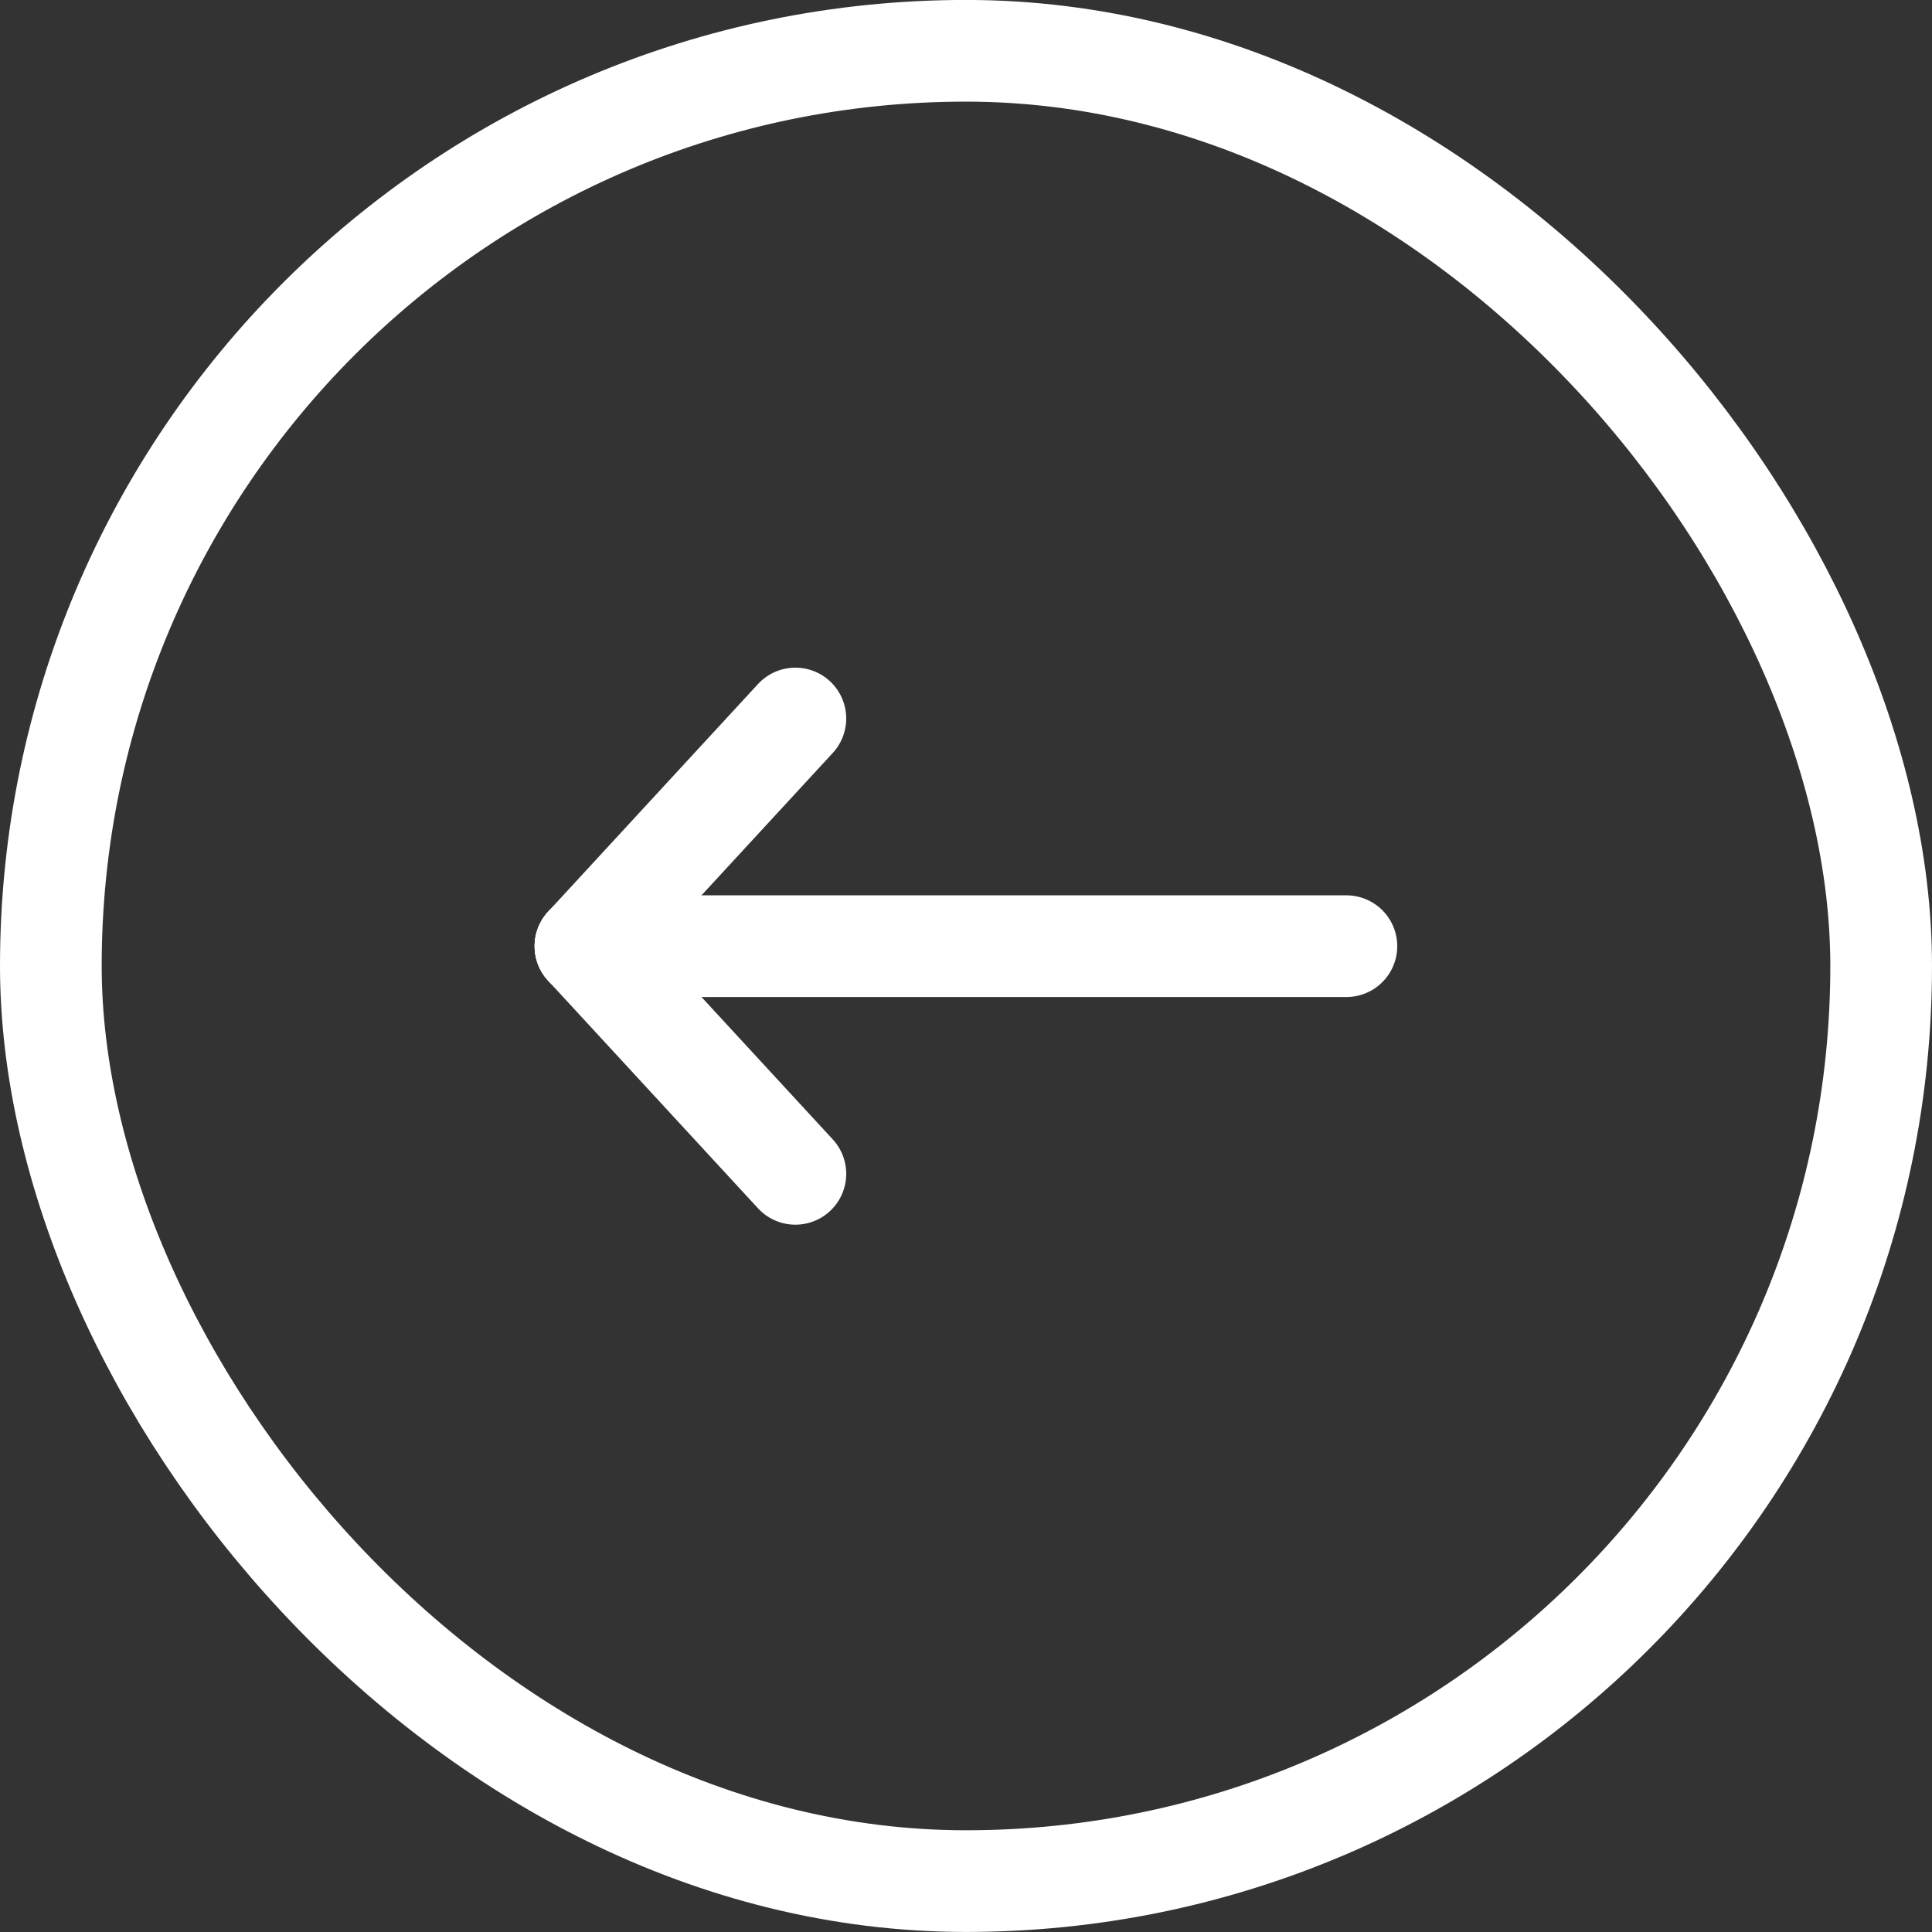
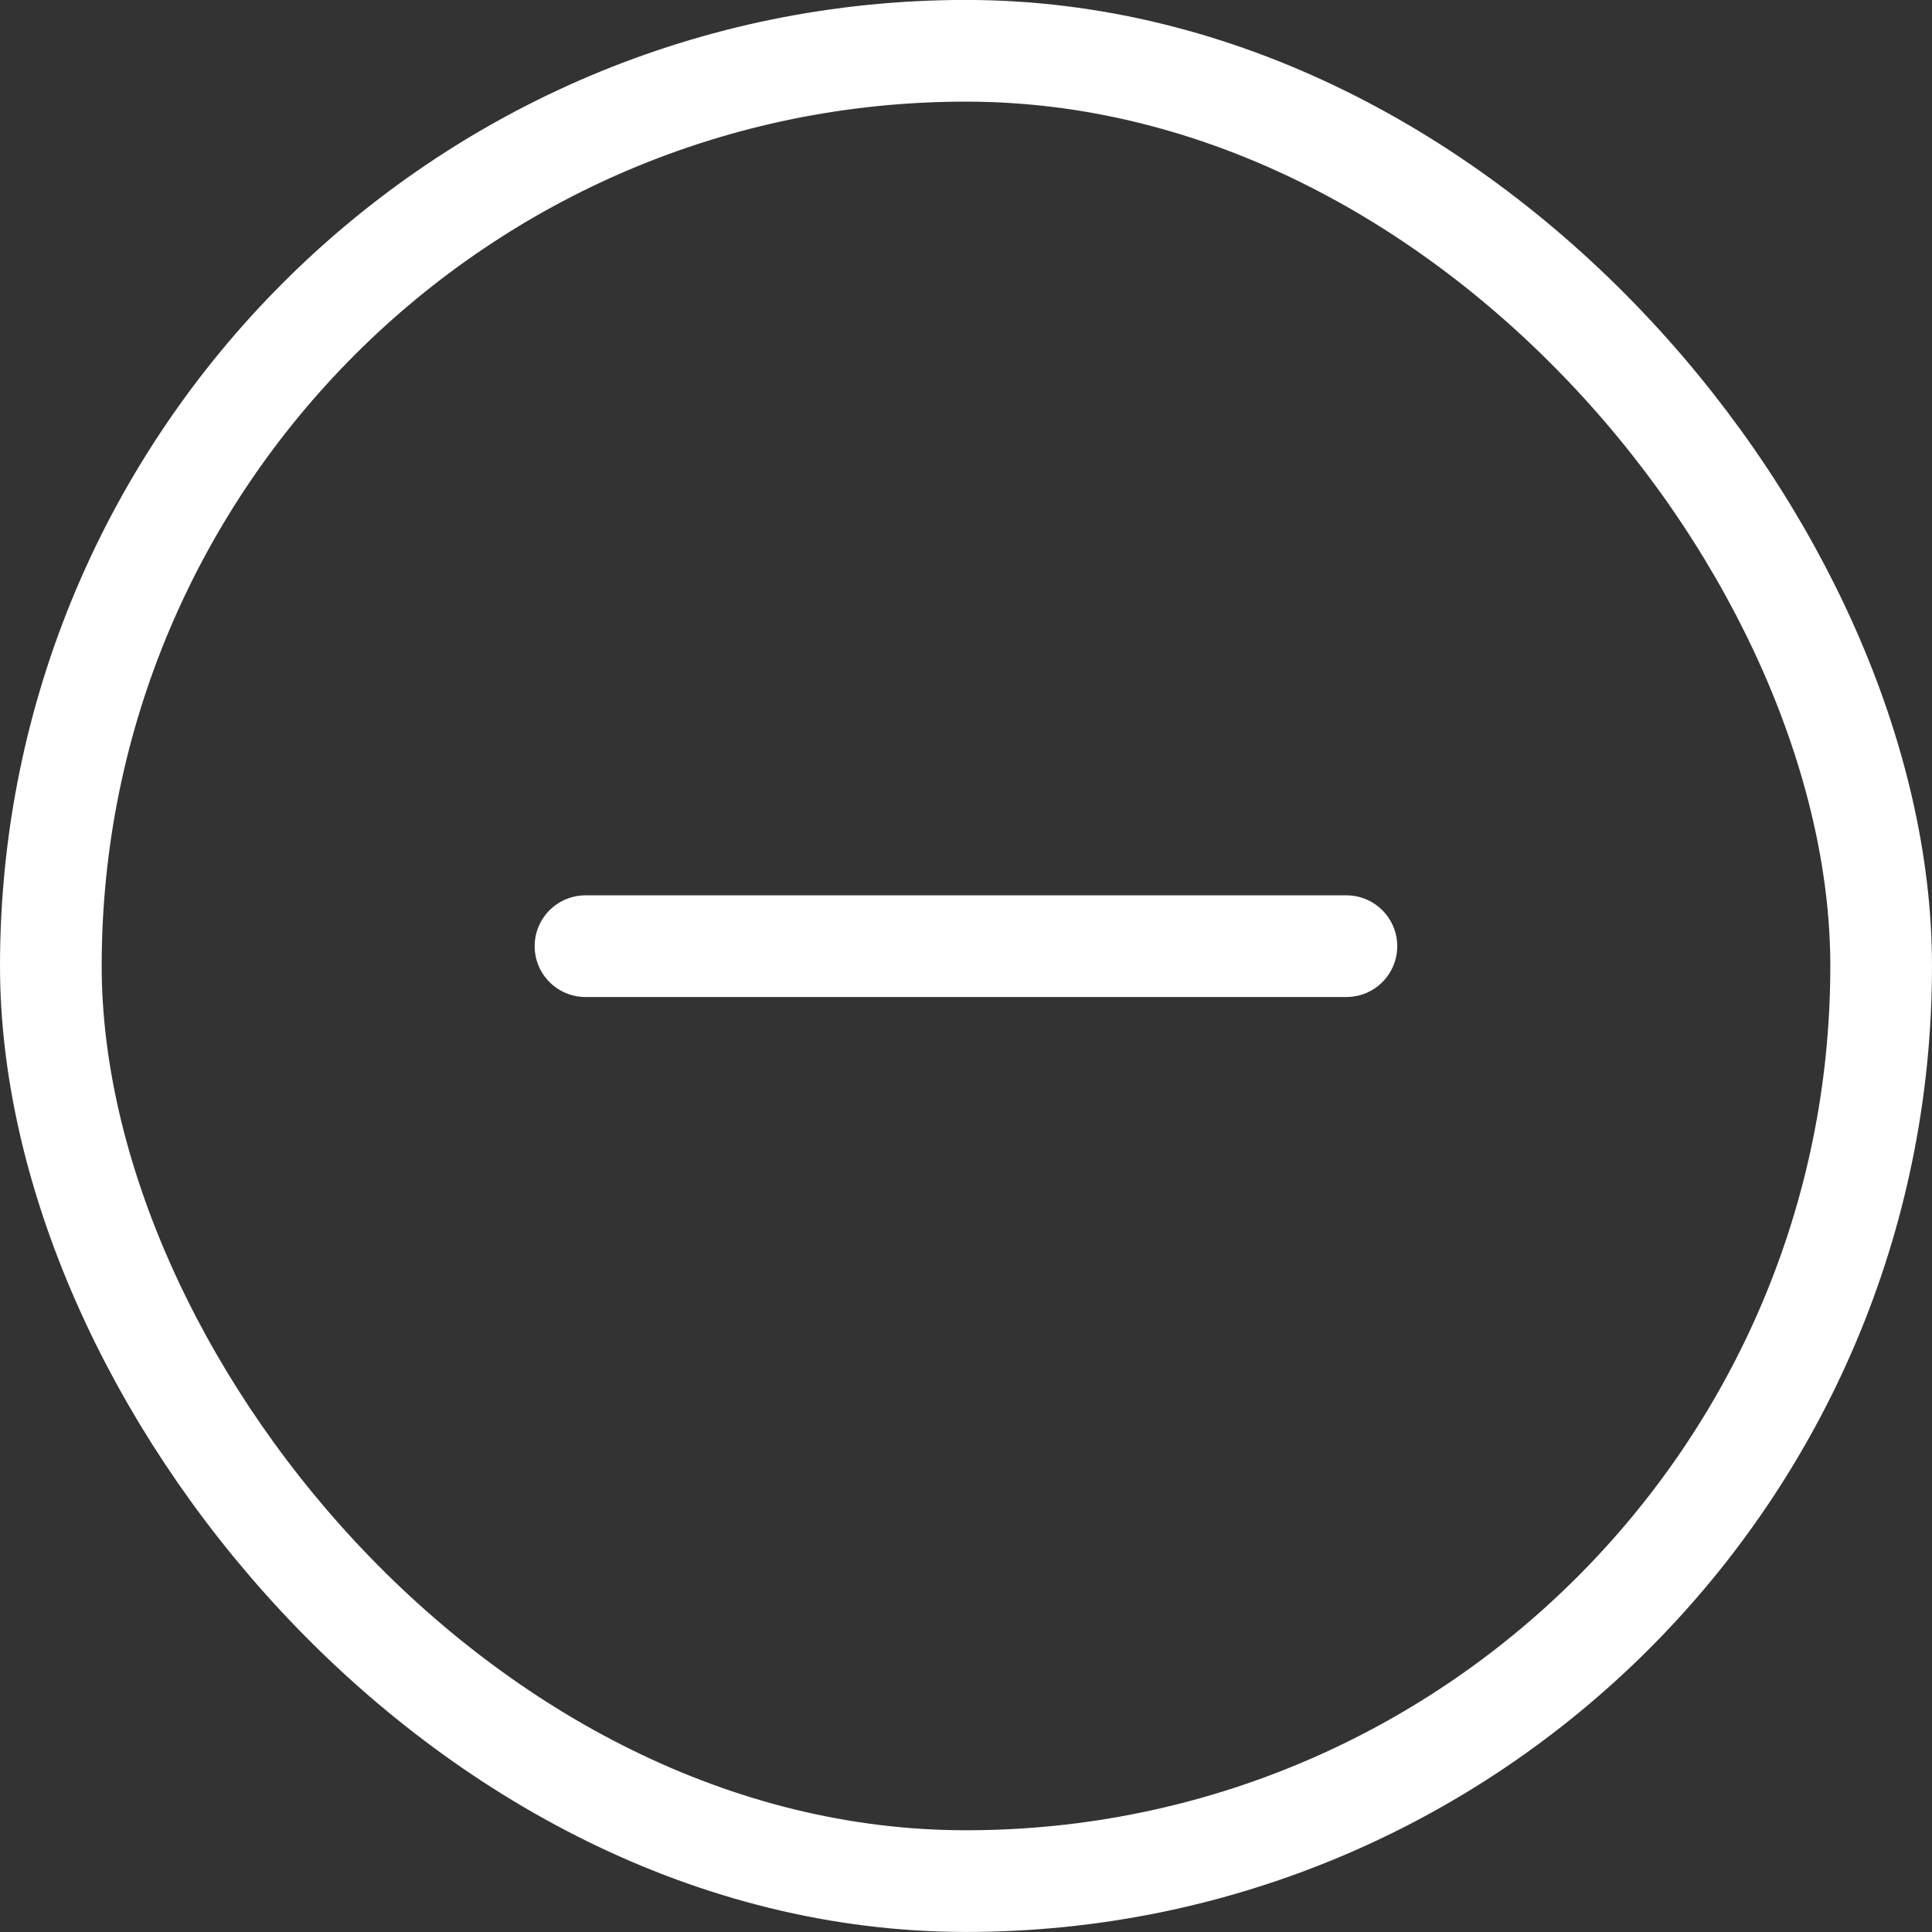
<svg xmlns="http://www.w3.org/2000/svg" width="38" height="38" viewBox="0 0 38 38">
  <rect x="0" y="0" width="38" height="38" fill="#333333" stroke="none" />
  <g transform="translate(38.166 37.625) rotate(180)">
    <g transform="translate(0.166 -0.374)" fill="none" stroke="#fff" stroke-width="2">
      <rect width="38" height="38" rx="19" stroke="none" />
      <rect x="1" y="1" width="36" height="36" rx="18" fill="none" />
    </g>
    <g transform="translate(11.684 23.493) rotate(-90)">
-       <line x2="4.478" y2="4.129" transform="translate(0 10.838)" fill="none" stroke="#fff" stroke-linecap="round" stroke-width="2" />
-       <line x1="4.478" y2="4.129" transform="translate(4.478 10.838)" fill="none" stroke="#fff" stroke-linecap="round" stroke-width="2" />
      <line y1="14.966" transform="translate(4.478)" fill="none" stroke="#fff" stroke-linecap="round" stroke-width="2" />
    </g>
  </g>
</svg>